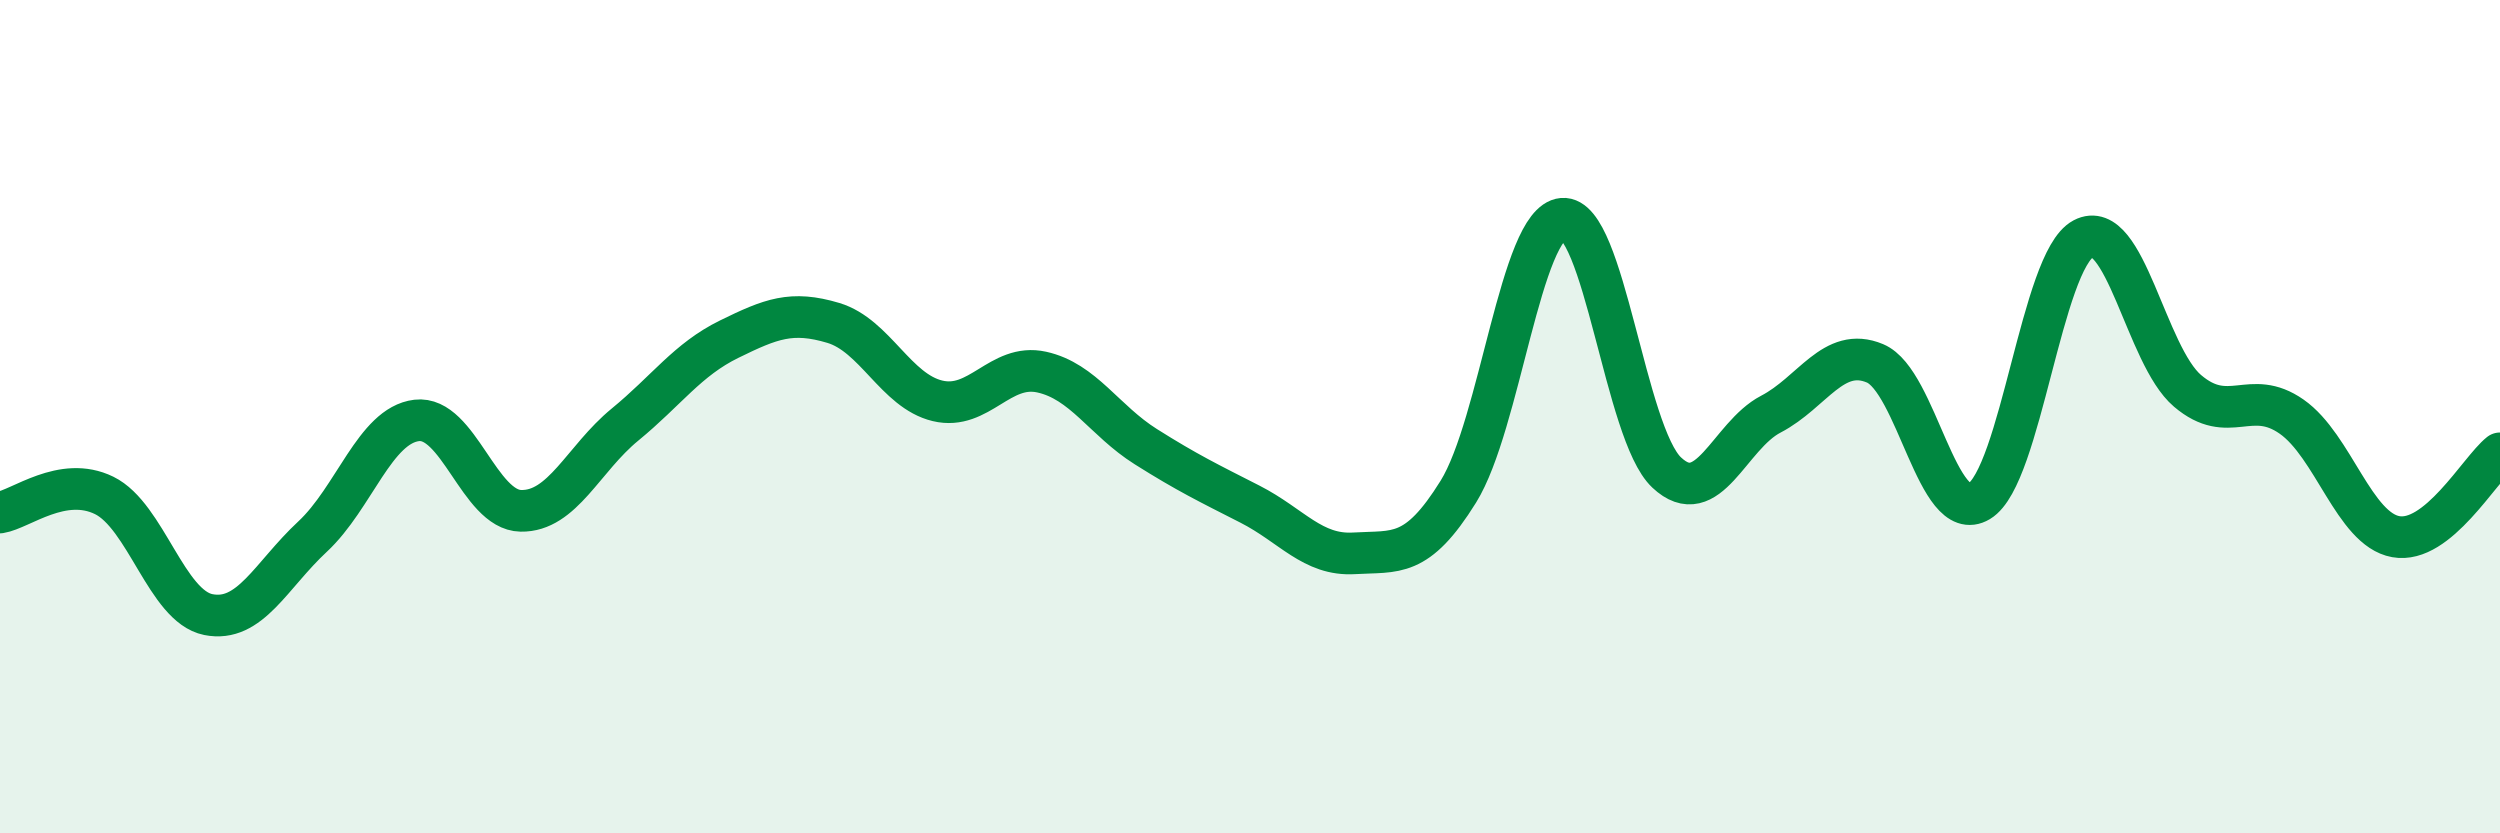
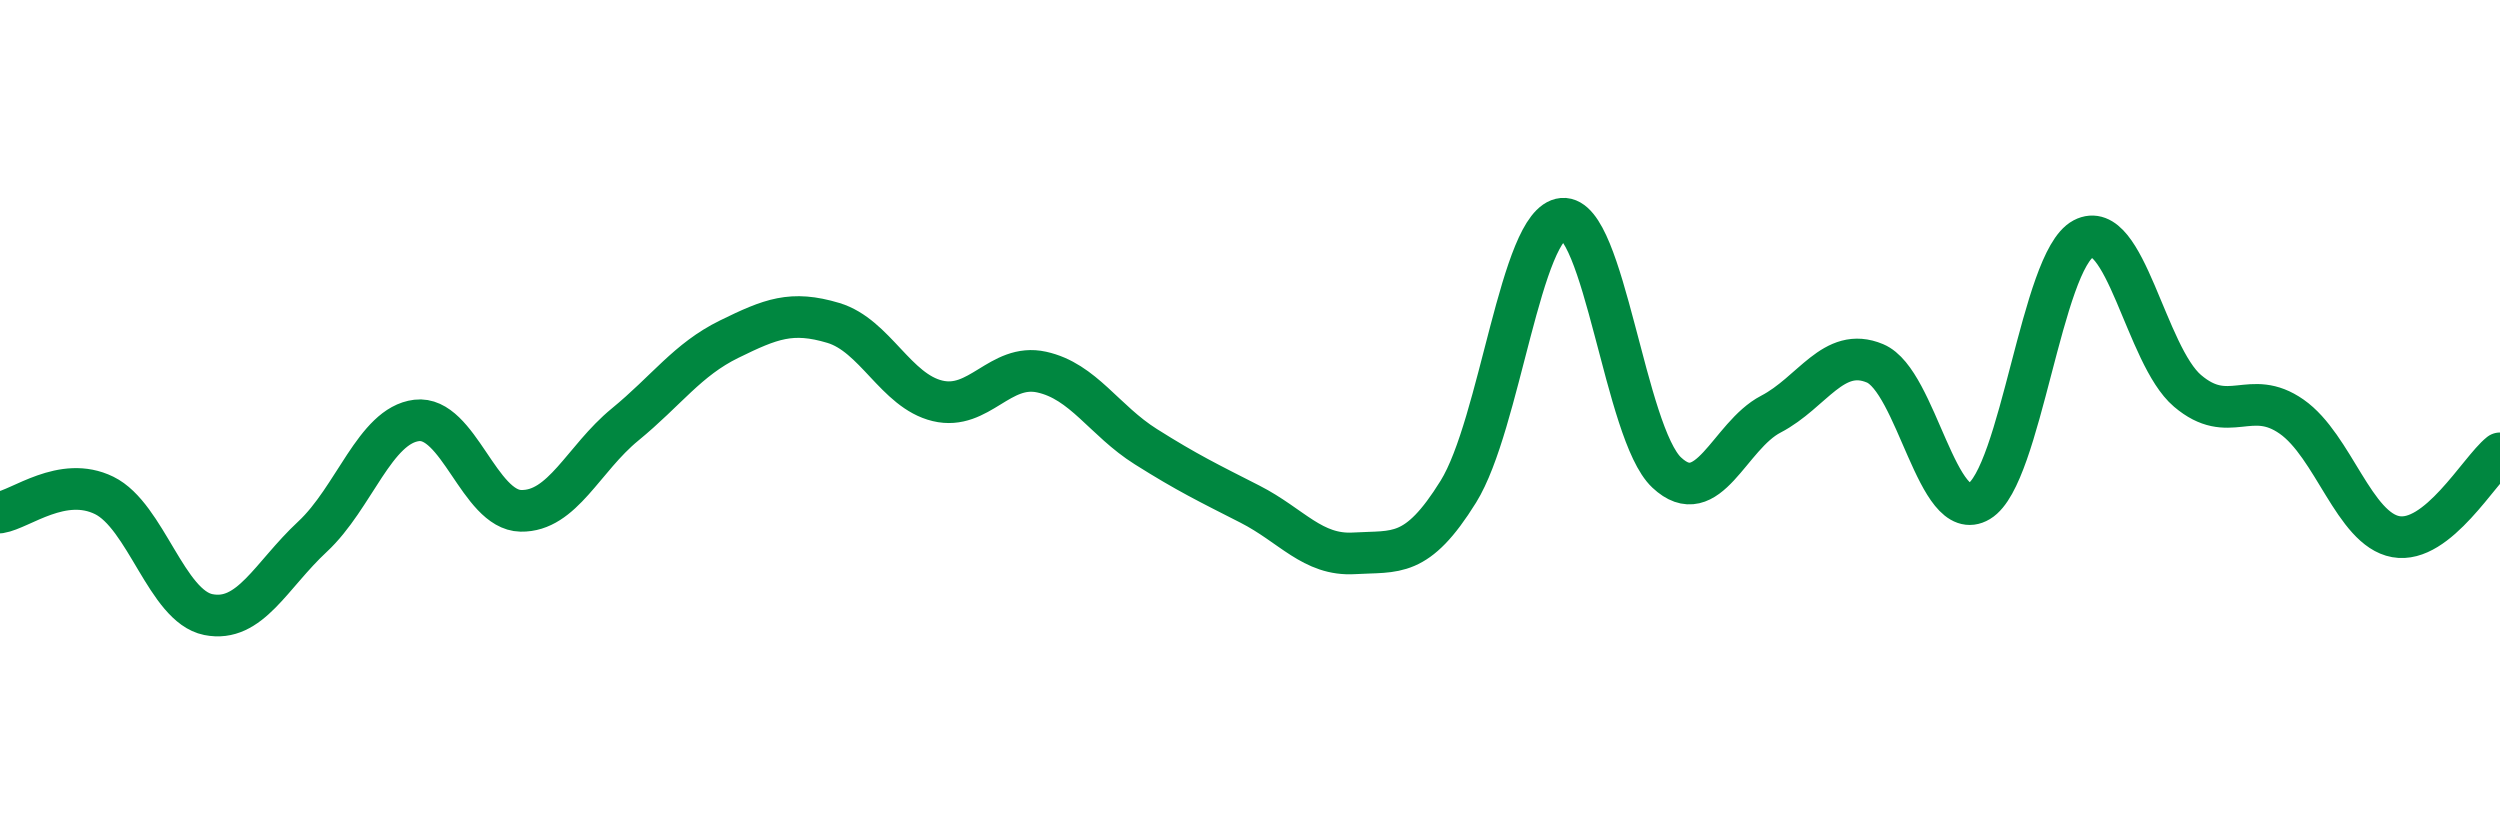
<svg xmlns="http://www.w3.org/2000/svg" width="60" height="20" viewBox="0 0 60 20">
-   <path d="M 0,12.3 C 0.5,12.22 1.5,11.4 2.5,11.89 C 3.5,12.38 4,14.55 5,14.75 C 6,14.95 6.5,13.81 7.5,12.88 C 8.5,11.95 9,10.21 10,10.09 C 11,9.97 11.5,12.24 12.5,12.26 C 13.5,12.28 14,11.01 15,10.19 C 16,9.37 16.5,8.63 17.5,8.14 C 18.5,7.65 19,7.45 20,7.75 C 21,8.05 21.5,9.38 22.5,9.62 C 23.5,9.86 24,8.71 25,8.93 C 26,9.15 26.5,10.09 27.5,10.72 C 28.5,11.35 29,11.59 30,12.1 C 31,12.61 31.5,13.34 32.5,13.28 C 33.5,13.22 34,13.41 35,11.8 C 36,10.19 36.5,5.34 37.5,5.25 C 38.5,5.16 39,10.4 40,11.34 C 41,12.28 41.5,10.46 42.5,9.94 C 43.5,9.42 44,8.3 45,8.72 C 46,9.14 46.5,12.63 47.5,12.03 C 48.5,11.43 49,6.26 50,5.73 C 51,5.2 51.5,8.53 52.5,9.38 C 53.5,10.23 54,9.3 55,10 C 56,10.7 56.5,12.7 57.5,12.88 C 58.5,13.06 59.5,11.28 60,10.88L60 20L0 20Z" fill="#008740" opacity="0.1" stroke-linecap="round" stroke-linejoin="round" />
  <path d="M 0,12.3 C 0.5,12.22 1.5,11.4 2.5,11.89 C 3.5,12.38 4,14.55 5,14.75 C 6,14.95 6.5,13.81 7.5,12.88 C 8.5,11.95 9,10.21 10,10.09 C 11,9.97 11.5,12.24 12.5,12.26 C 13.5,12.28 14,11.01 15,10.19 C 16,9.37 16.5,8.63 17.5,8.14 C 18.5,7.65 19,7.45 20,7.75 C 21,8.05 21.5,9.38 22.5,9.62 C 23.5,9.86 24,8.71 25,8.93 C 26,9.15 26.5,10.09 27.5,10.72 C 28.5,11.35 29,11.59 30,12.1 C 31,12.61 31.5,13.34 32.5,13.28 C 33.5,13.22 34,13.41 35,11.8 C 36,10.19 36.5,5.34 37.5,5.25 C 38.5,5.16 39,10.4 40,11.34 C 41,12.28 41.5,10.46 42.5,9.94 C 43.5,9.42 44,8.3 45,8.72 C 46,9.14 46.5,12.63 47.5,12.03 C 48.5,11.43 49,6.26 50,5.73 C 51,5.2 51.5,8.53 52.5,9.38 C 53.5,10.23 54,9.3 55,10 C 56,10.7 56.5,12.7 57.5,12.88 C 58.5,13.06 59.5,11.28 60,10.88" stroke="#008740" stroke-width="1" fill="none" stroke-linecap="round" stroke-linejoin="round" />
</svg>